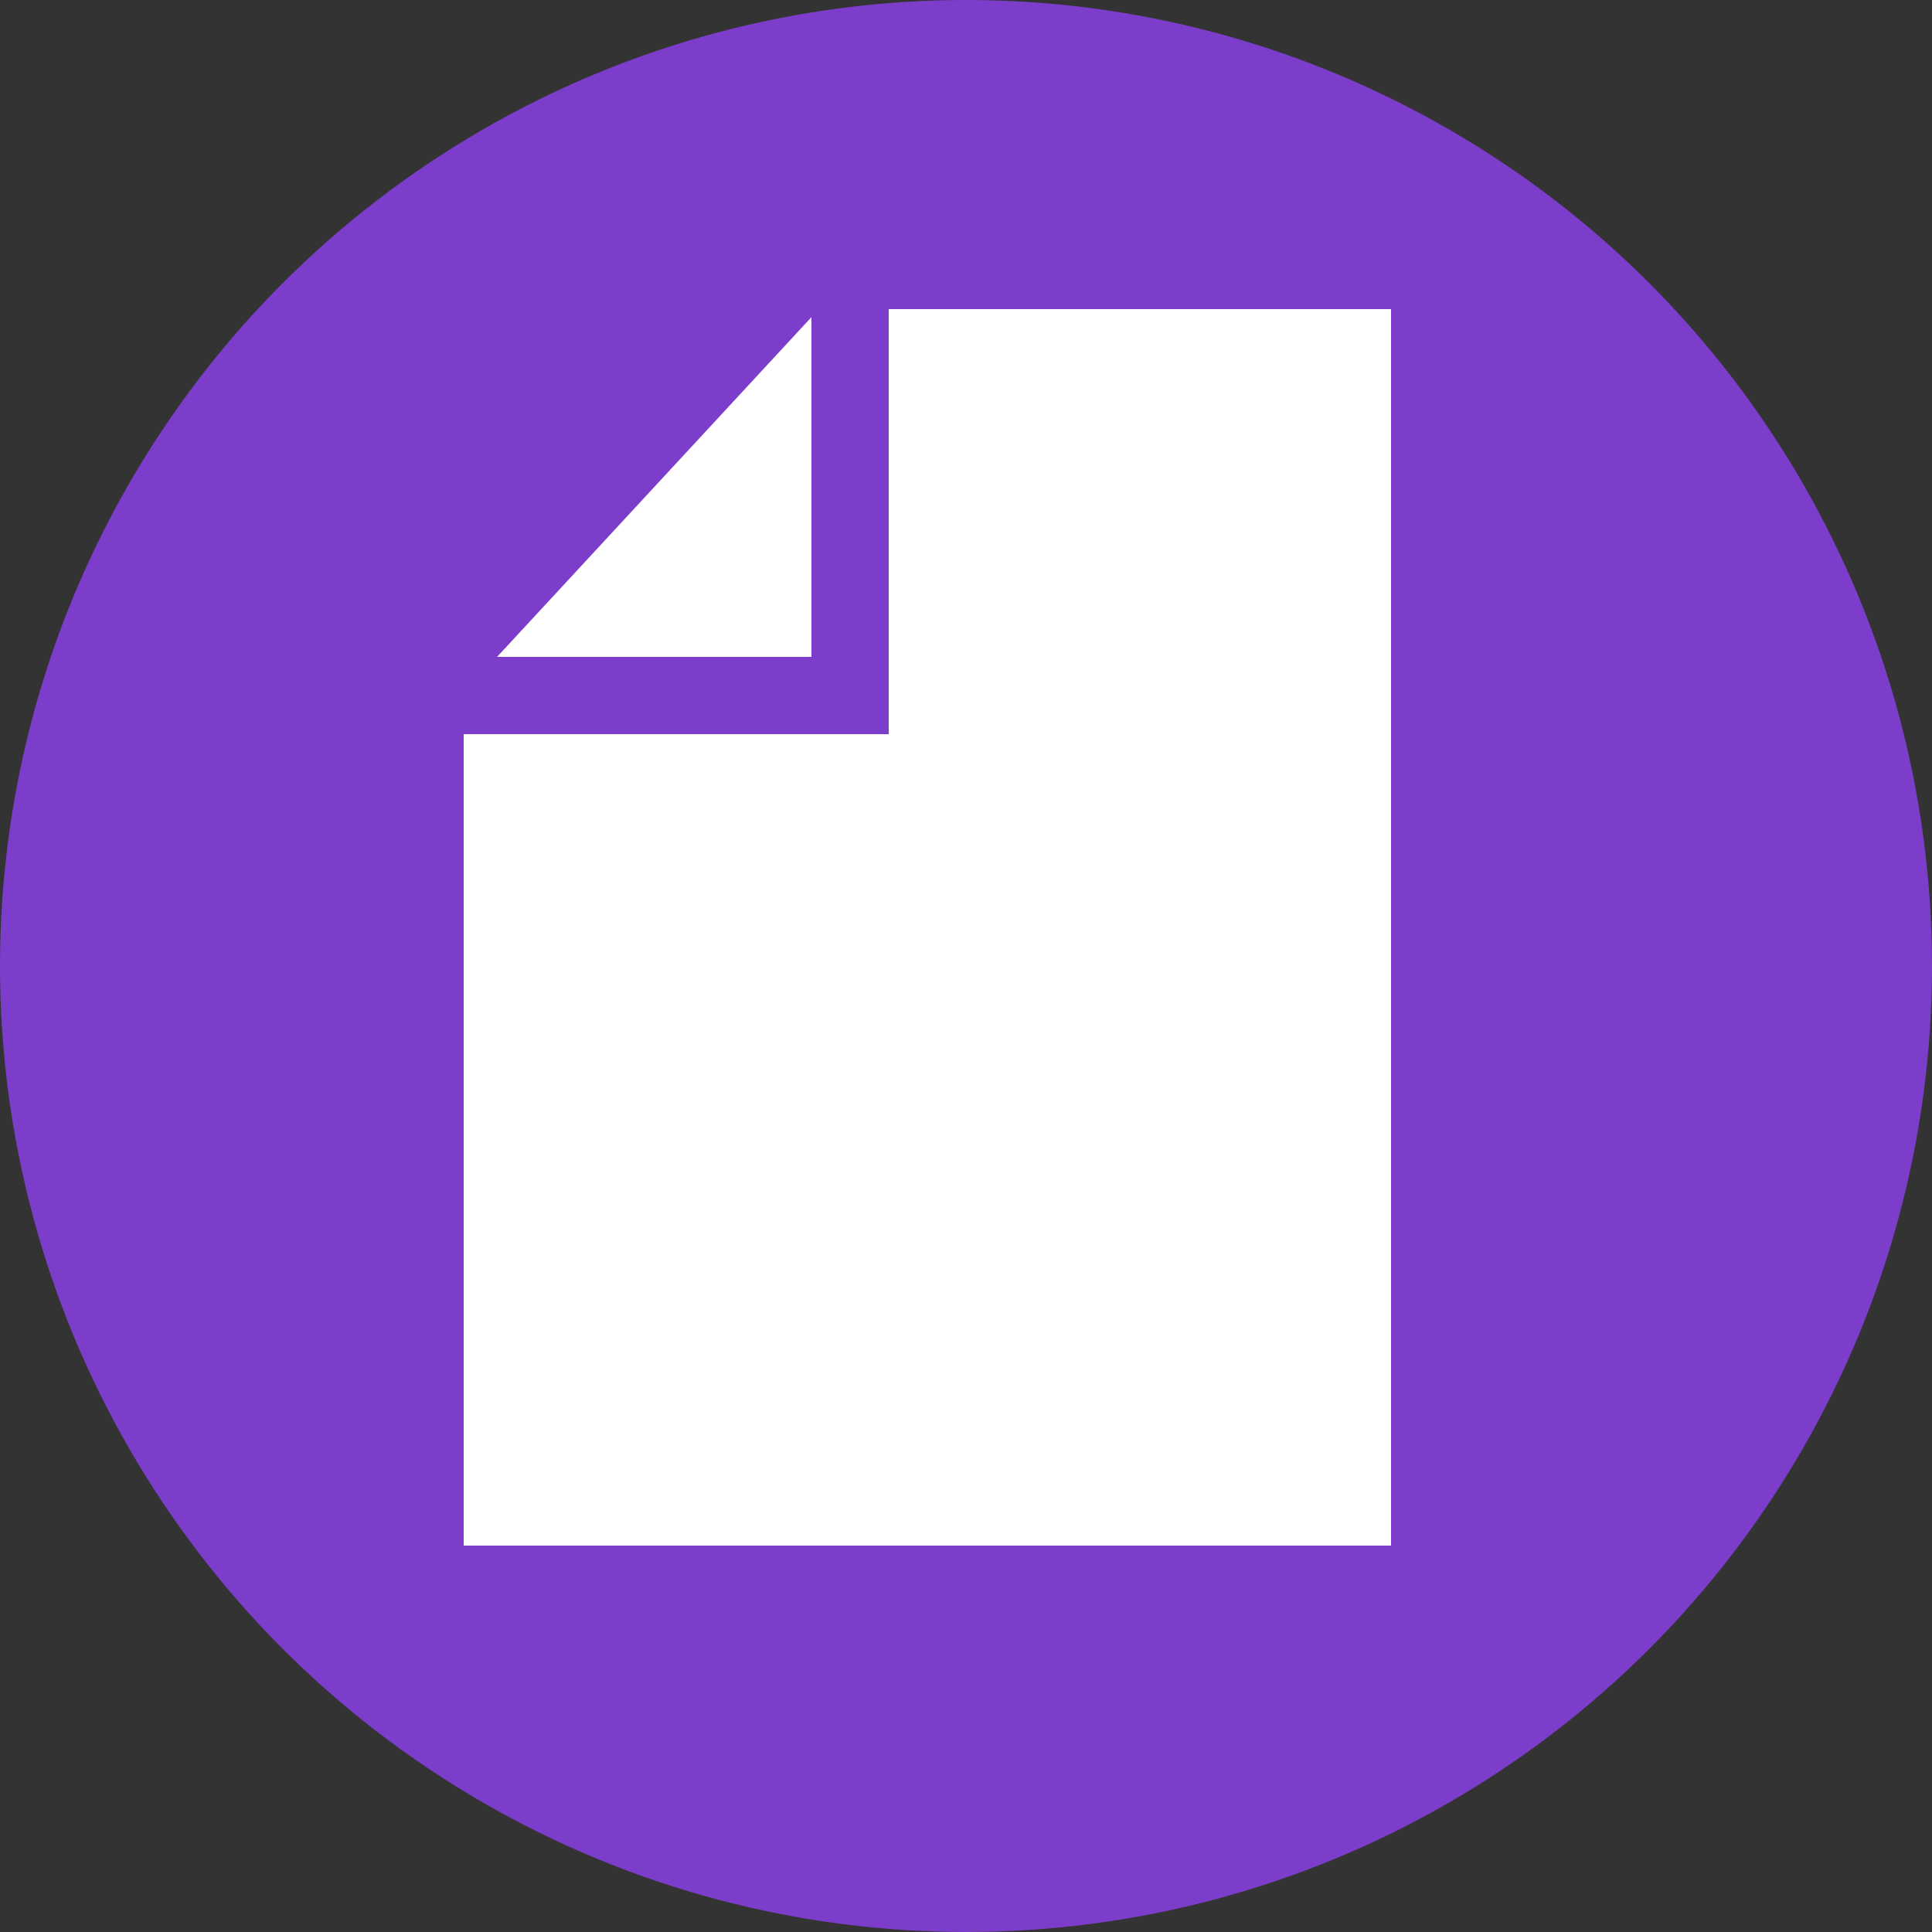
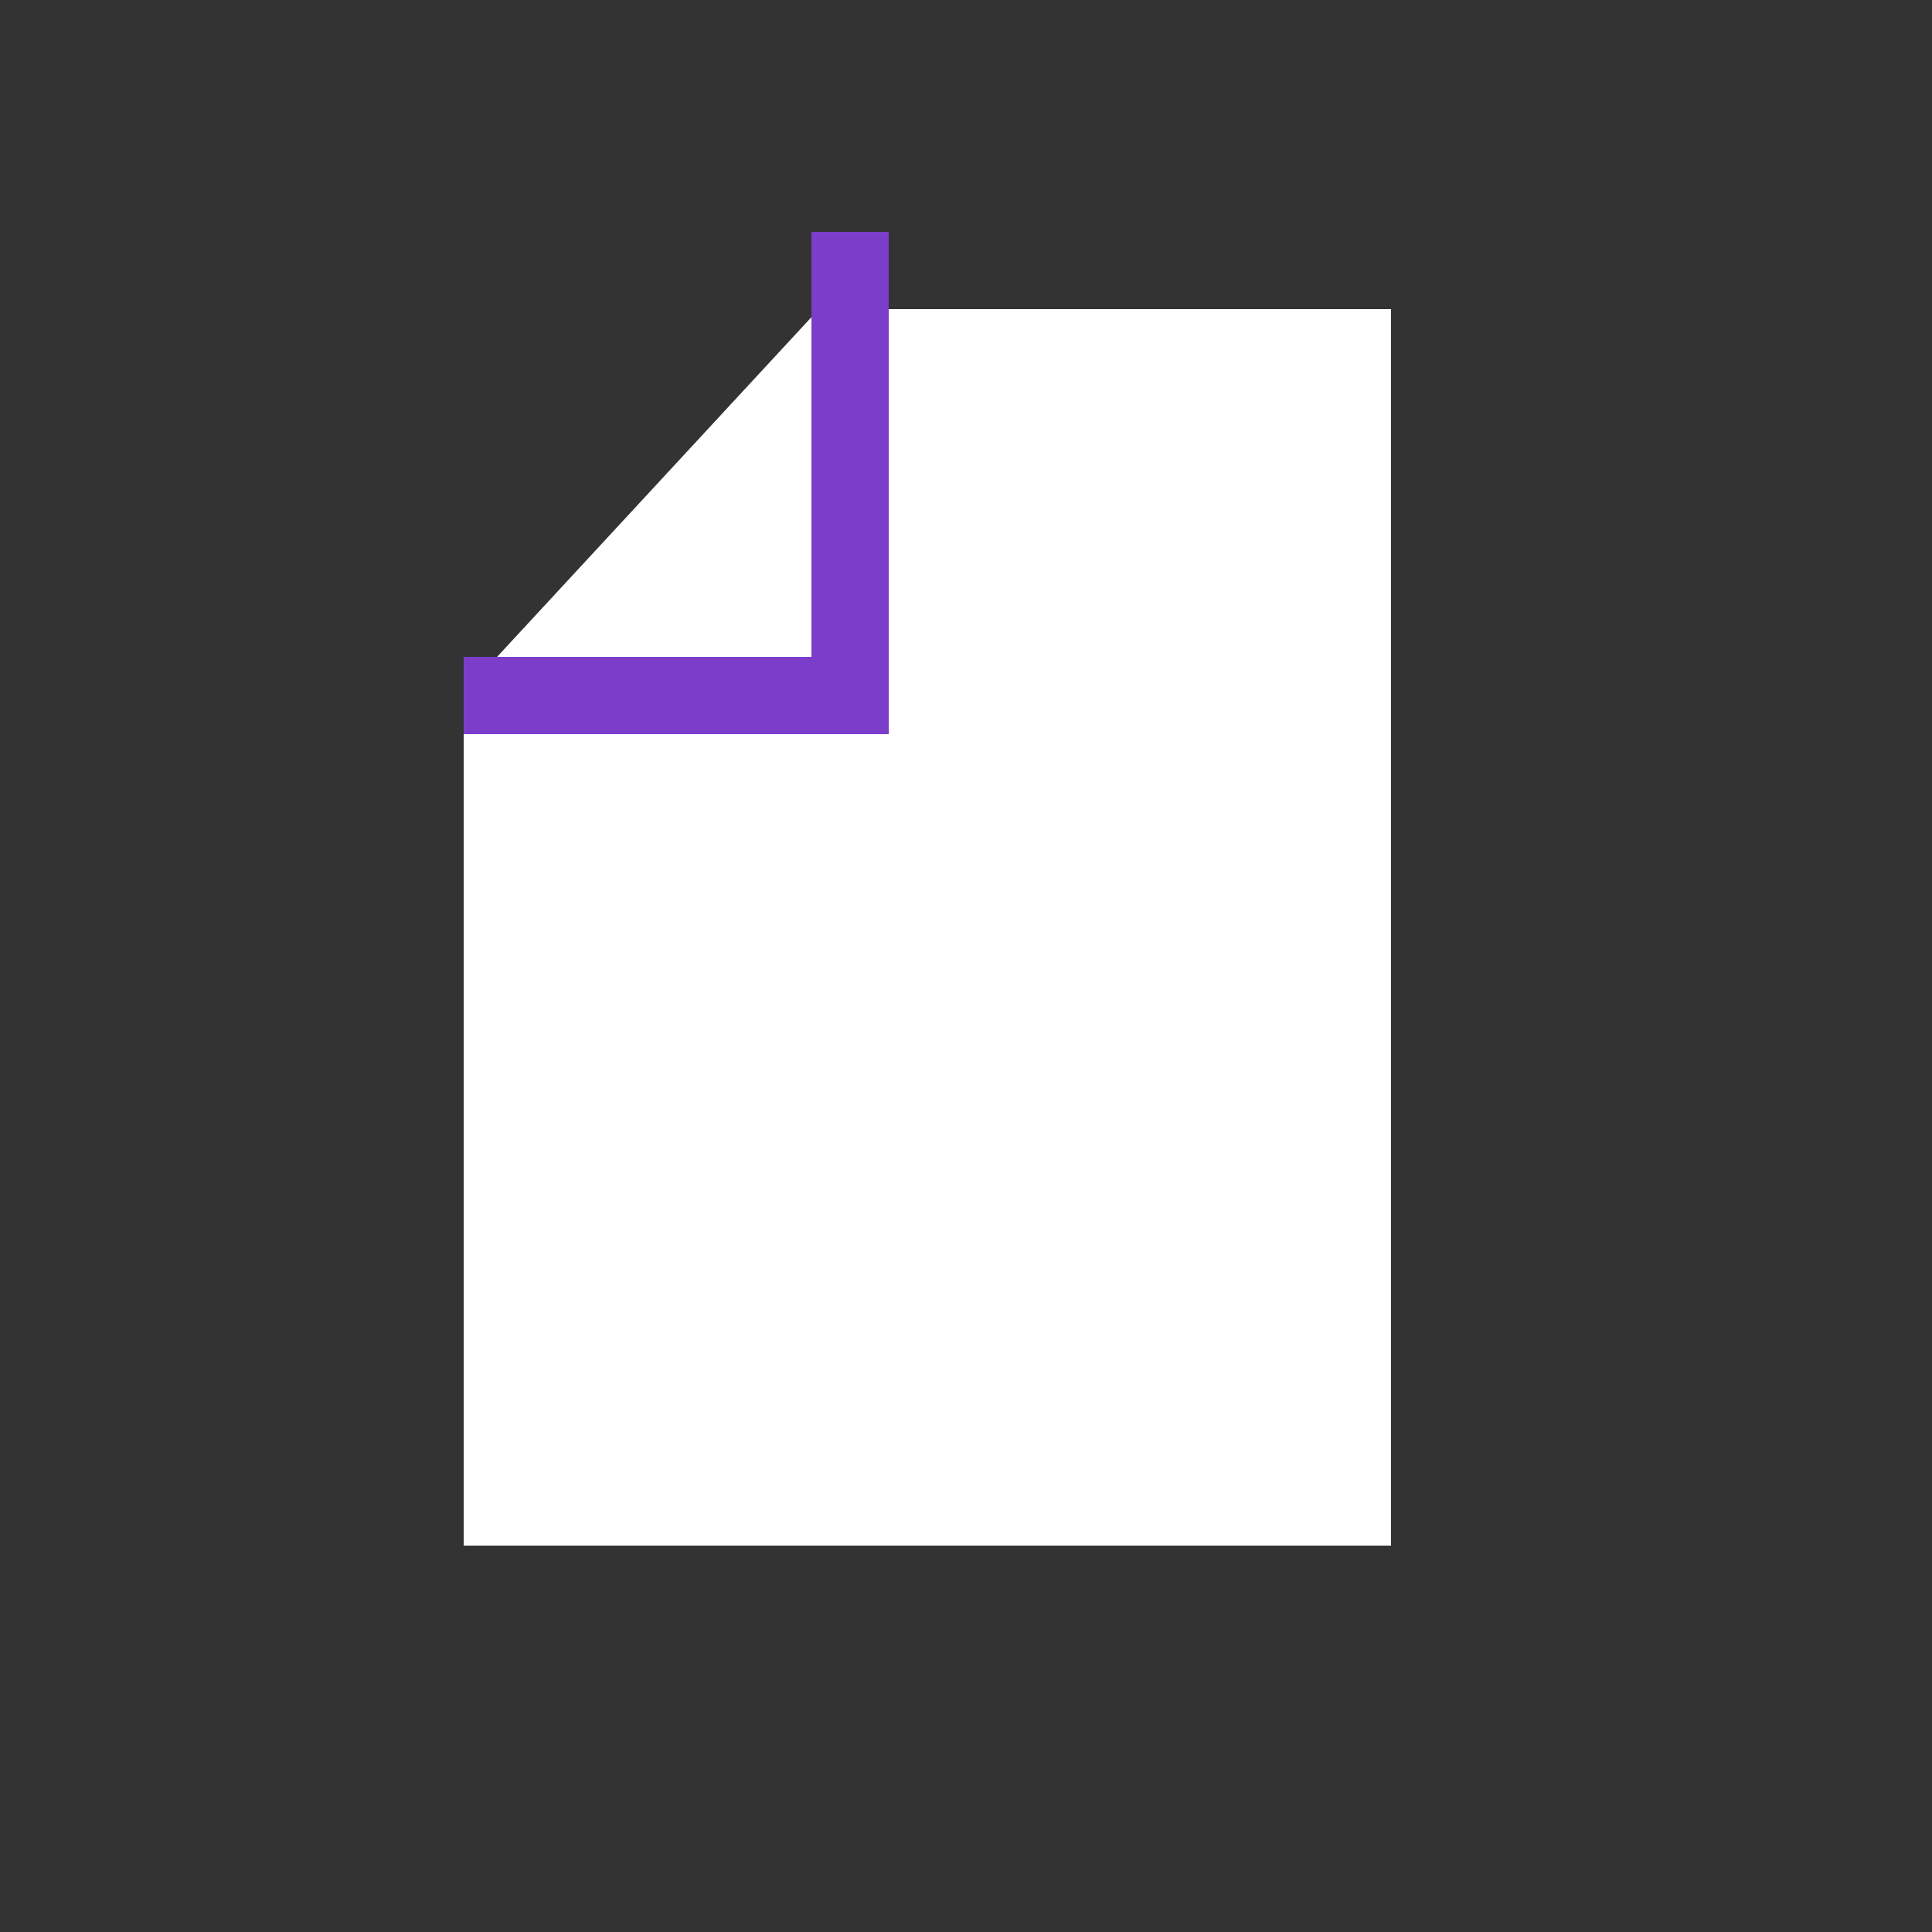
<svg xmlns="http://www.w3.org/2000/svg" width="25px" height="25px" viewBox="0 0 25 25" version="1.1">
  <rect x="0" y="0" width="25" height="25" fill="#333333" stroke="none" />
  <title>AA7B3392-F42F-48EC-9C58-898C63A992FC</title>
  <desc>Created with sketchtool.</desc>
  <g id="Migrazine-Home-Mobil" stroke="none" stroke-width="1" fill="none" fill-rule="evenodd">
    <g id="Desktop-Fokus" transform="translate(-912, -281)">
      <g id="Print-Artikel-Fokus" transform="translate(912, 281)">
-         <circle id="Oval" fill="#7C3DCB" fill-rule="evenodd" cx="12.5" cy="12.5" r="12.5" />
        <polygon id="Path-3" fill="#FFFFFF" fill-rule="evenodd" points="6 8.967 6 20 18 20 18 4 10.596 4" />
        <polyline id="Path-4" stroke="#7C3DCB" stroke-width="1" points="6 9 11 9 11 3" />
      </g>
    </g>
  </g>
</svg>